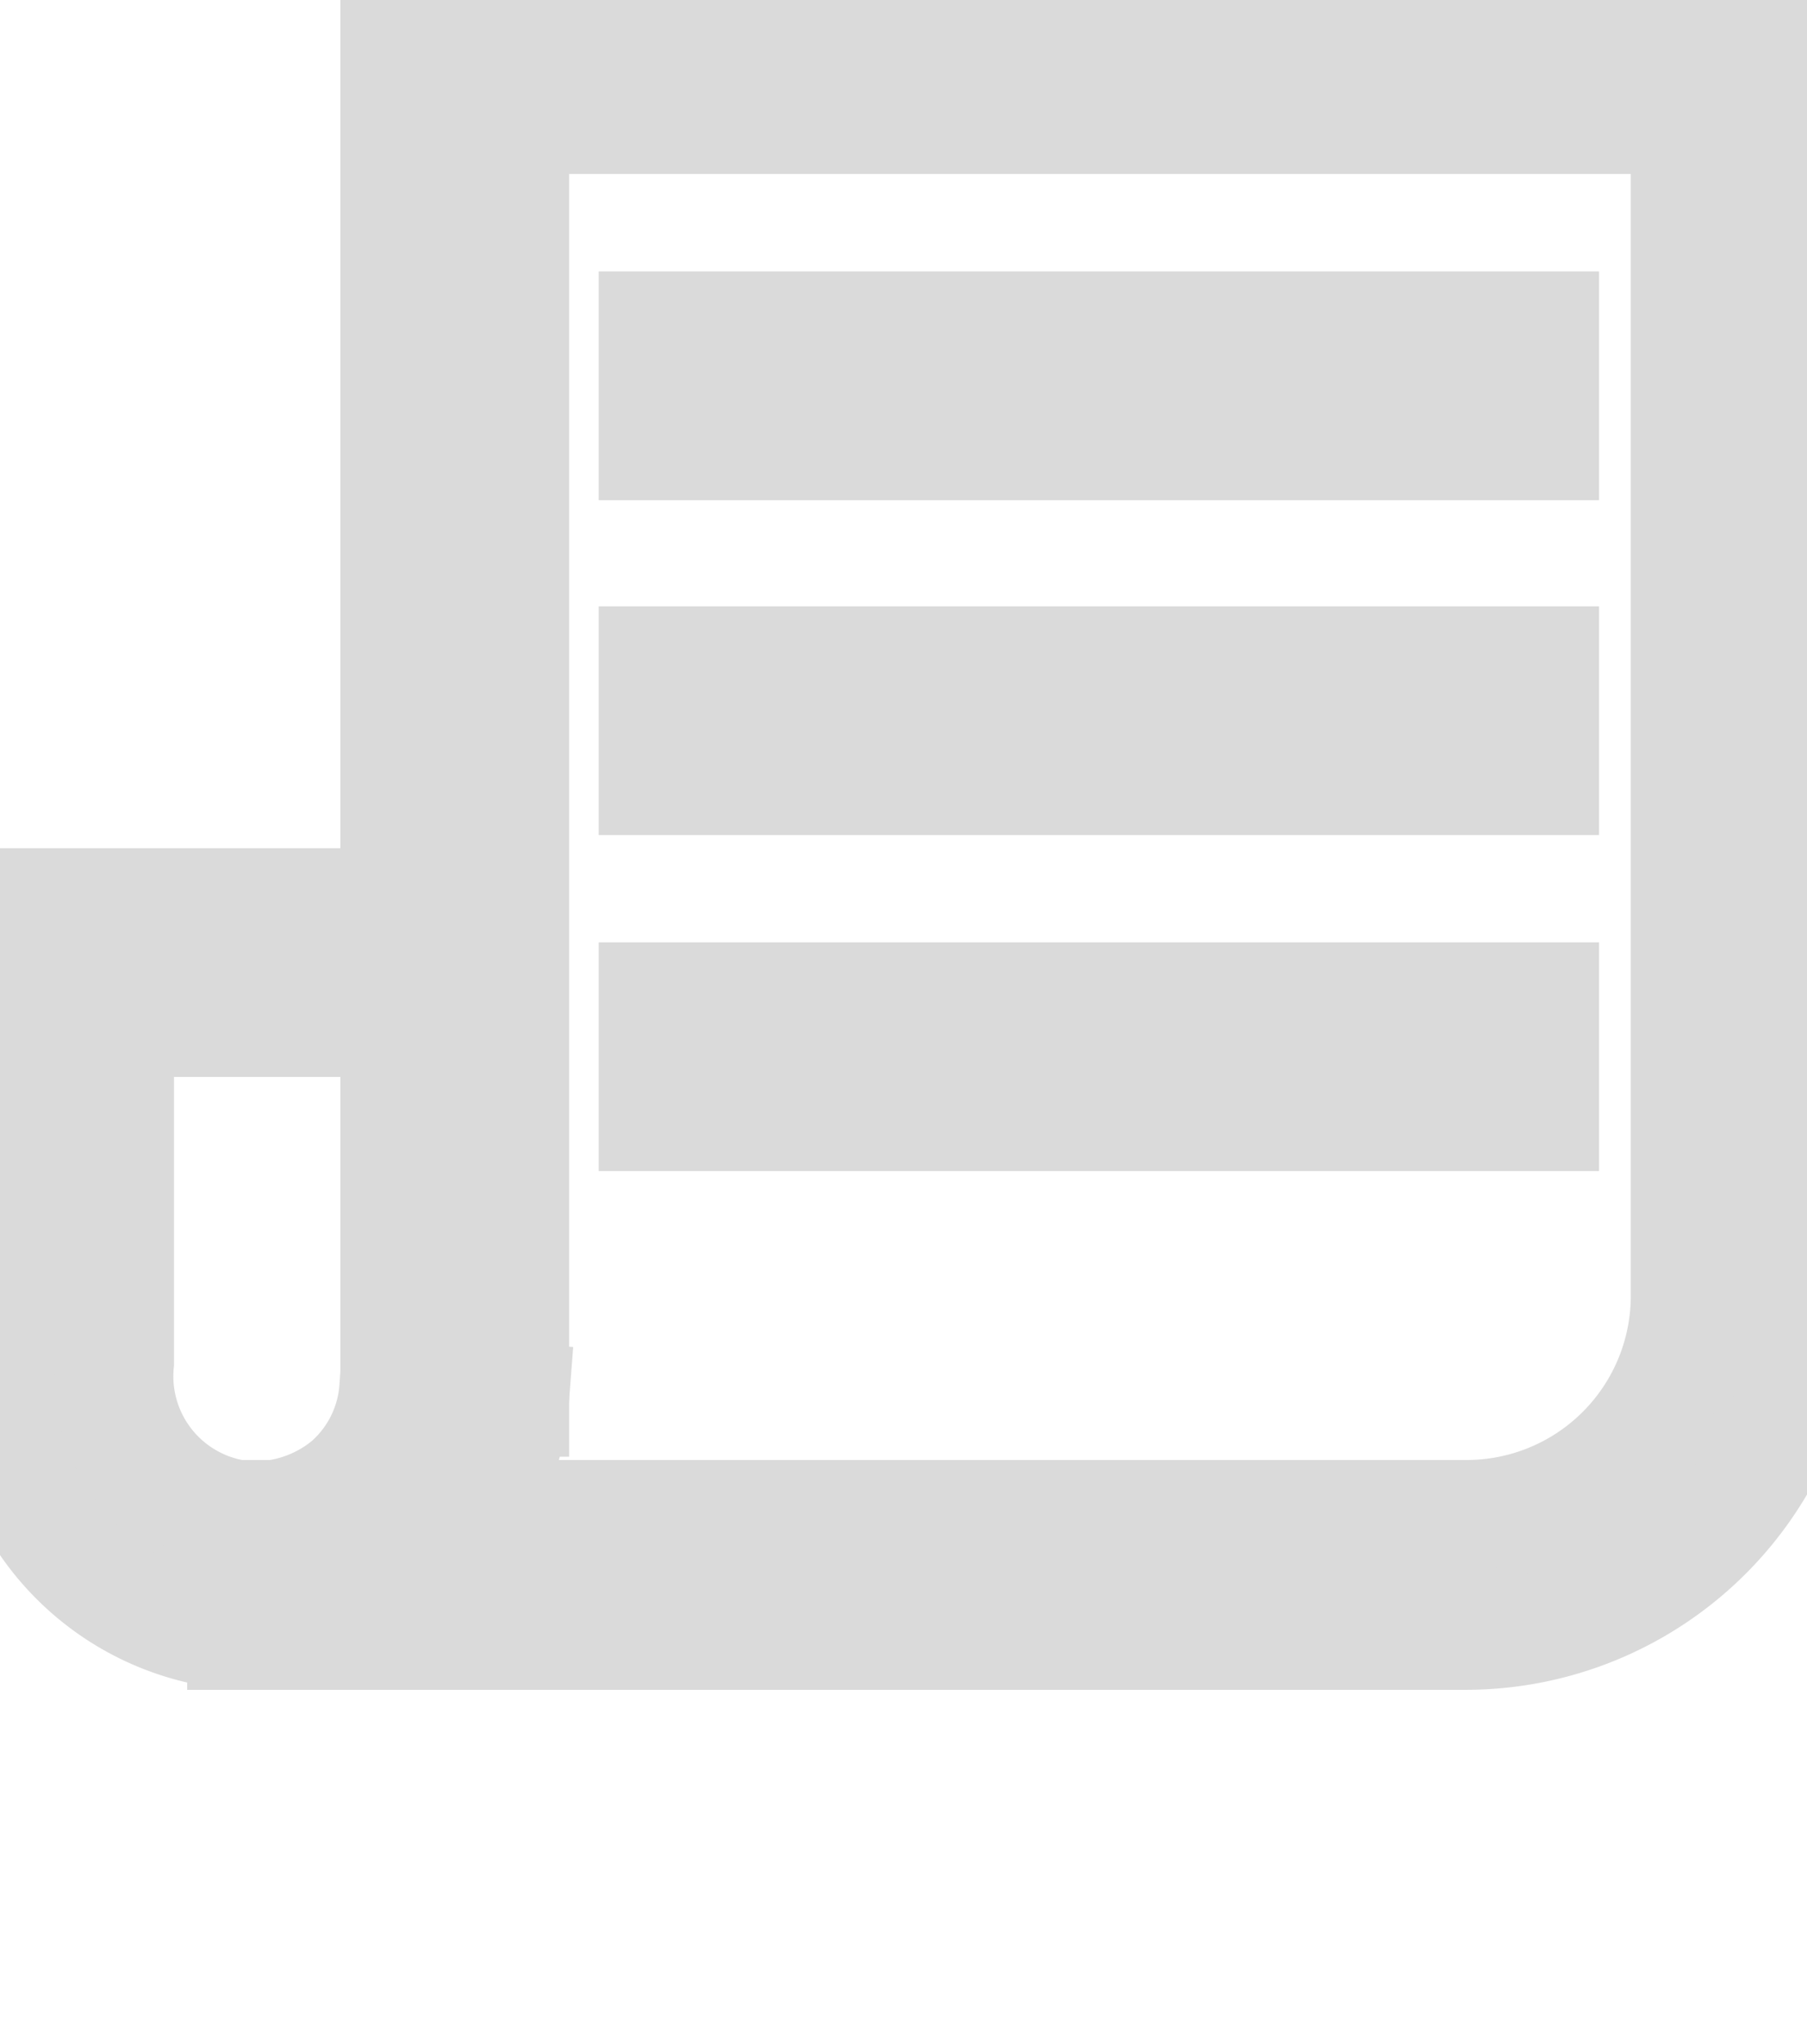
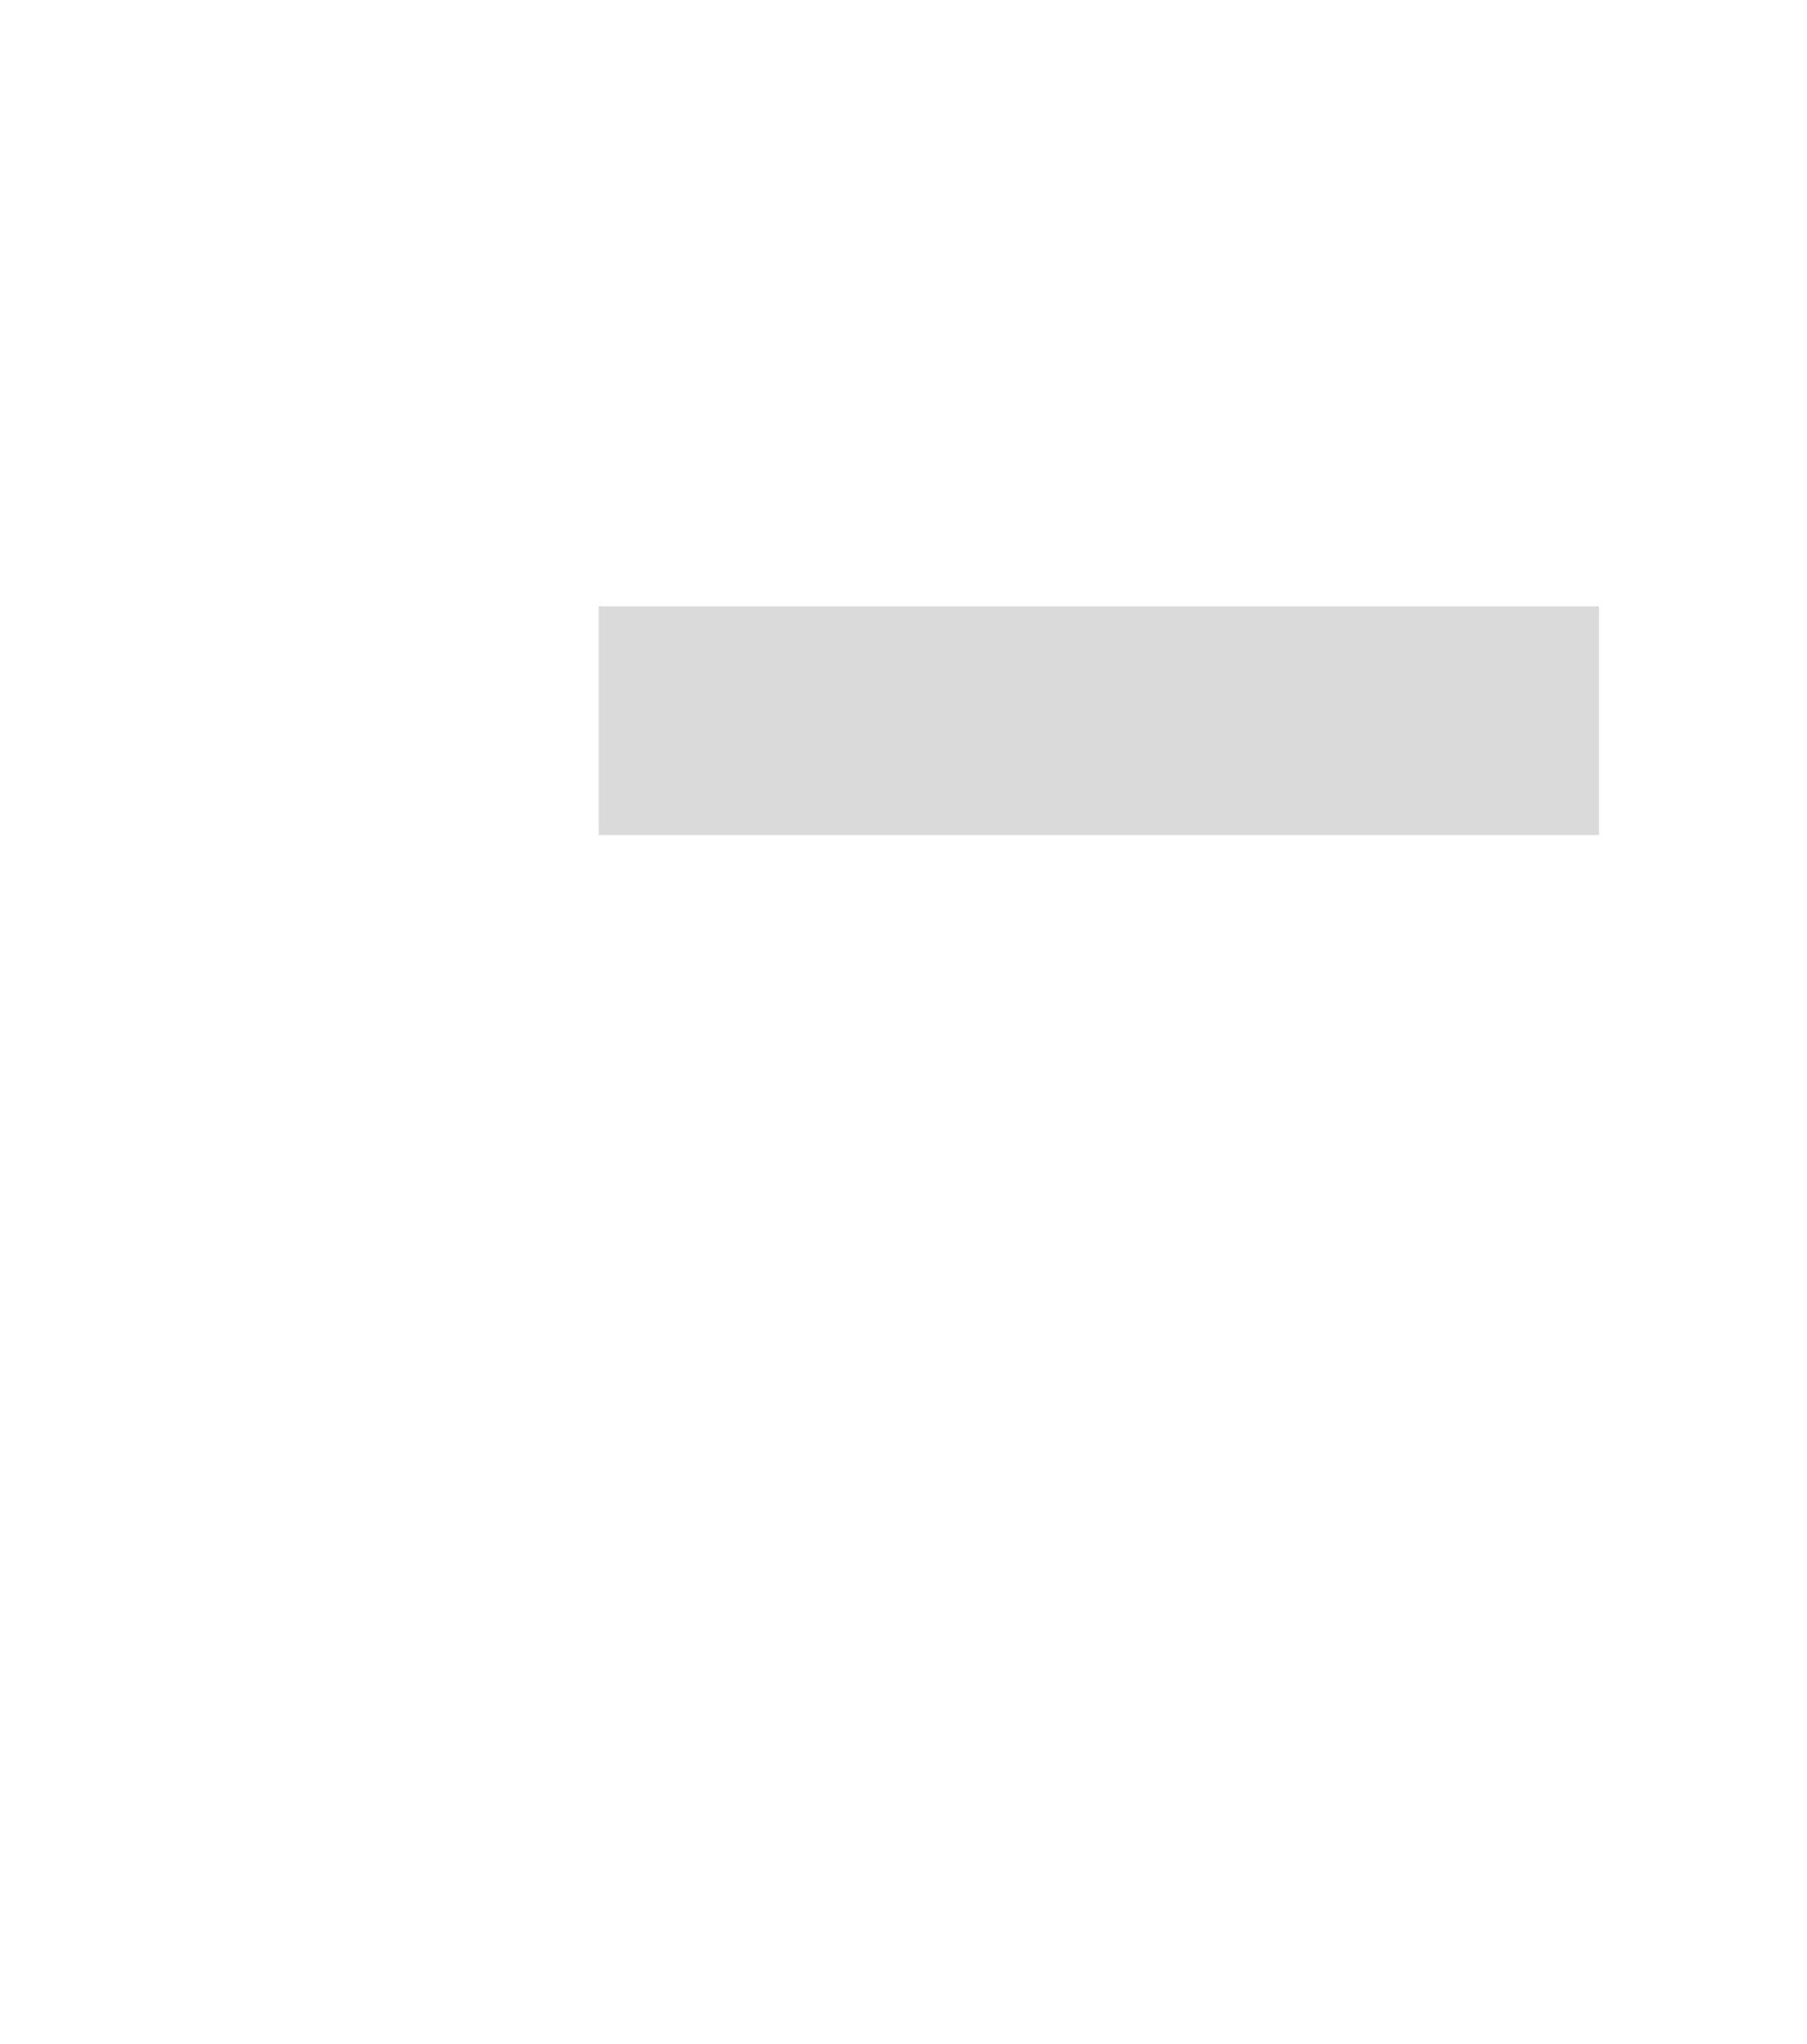
<svg xmlns="http://www.w3.org/2000/svg" width="16.51" height="18.675" style="">
  <rect id="backgroundrect" width="100%" height="100%" x="0" y="0" fill="none" stroke="none" />
  <title>document</title>
  <g class="currentLayer" style="">
    <title>Layer 1</title>
    <g data-name="Layer 2" id="svg_1" class="" stroke="#dadada" stroke-opacity="1" fill="#dadada" fill-opacity="1">
      <g data-name="Layer 1" id="svg_2" stroke="#dadada" stroke-opacity="1" fill="#dadada" fill-opacity="1">
-         <rect x="5.97" y="2.98" width="8.14" height="1.09" id="svg_3" stroke="#dadada" stroke-opacity="1" fill="#dadada" fill-opacity="1" />
        <rect x="5.97" y="6.04" width="8.14" height="1.09" id="svg_4" stroke="#dadada" stroke-opacity="1" fill="#dadada" fill-opacity="1" />
-         <rect x="5.97" y="9.11" width="8.14" height="1.09" id="svg_5" stroke="#dadada" stroke-opacity="1" fill="#dadada" fill-opacity="1" />
-         <path d="M2.35,14.94H2.17A2.36,2.36,0,0,1,0,12.45V8.25H4.15V9.34H1.09v3.11a1.28,1.28,0,0,0,1.16,1.4,1.33,1.33,0,0,0,.92-.3,1.26,1.26,0,0,0,.43-.86l1.1.08a2.35,2.35,0,0,1-2.35,2.17Z" id="svg_6" stroke="#dadada" stroke-opacity="1" fill="#dadada" fill-opacity="1" />
-         <path d="M13.4,14.94H2.21v-1.1H13.4a2,2,0,0,0,2-2V1.09H4.7V12.81H3.61V0h12.9V11.83A3.12,3.12,0,0,1,13.4,14.94Z" id="svg_7" stroke="#dadada" stroke-opacity="1" fill="#dadada" fill-opacity="1" />
      </g>
    </g>
  </g>
</svg>